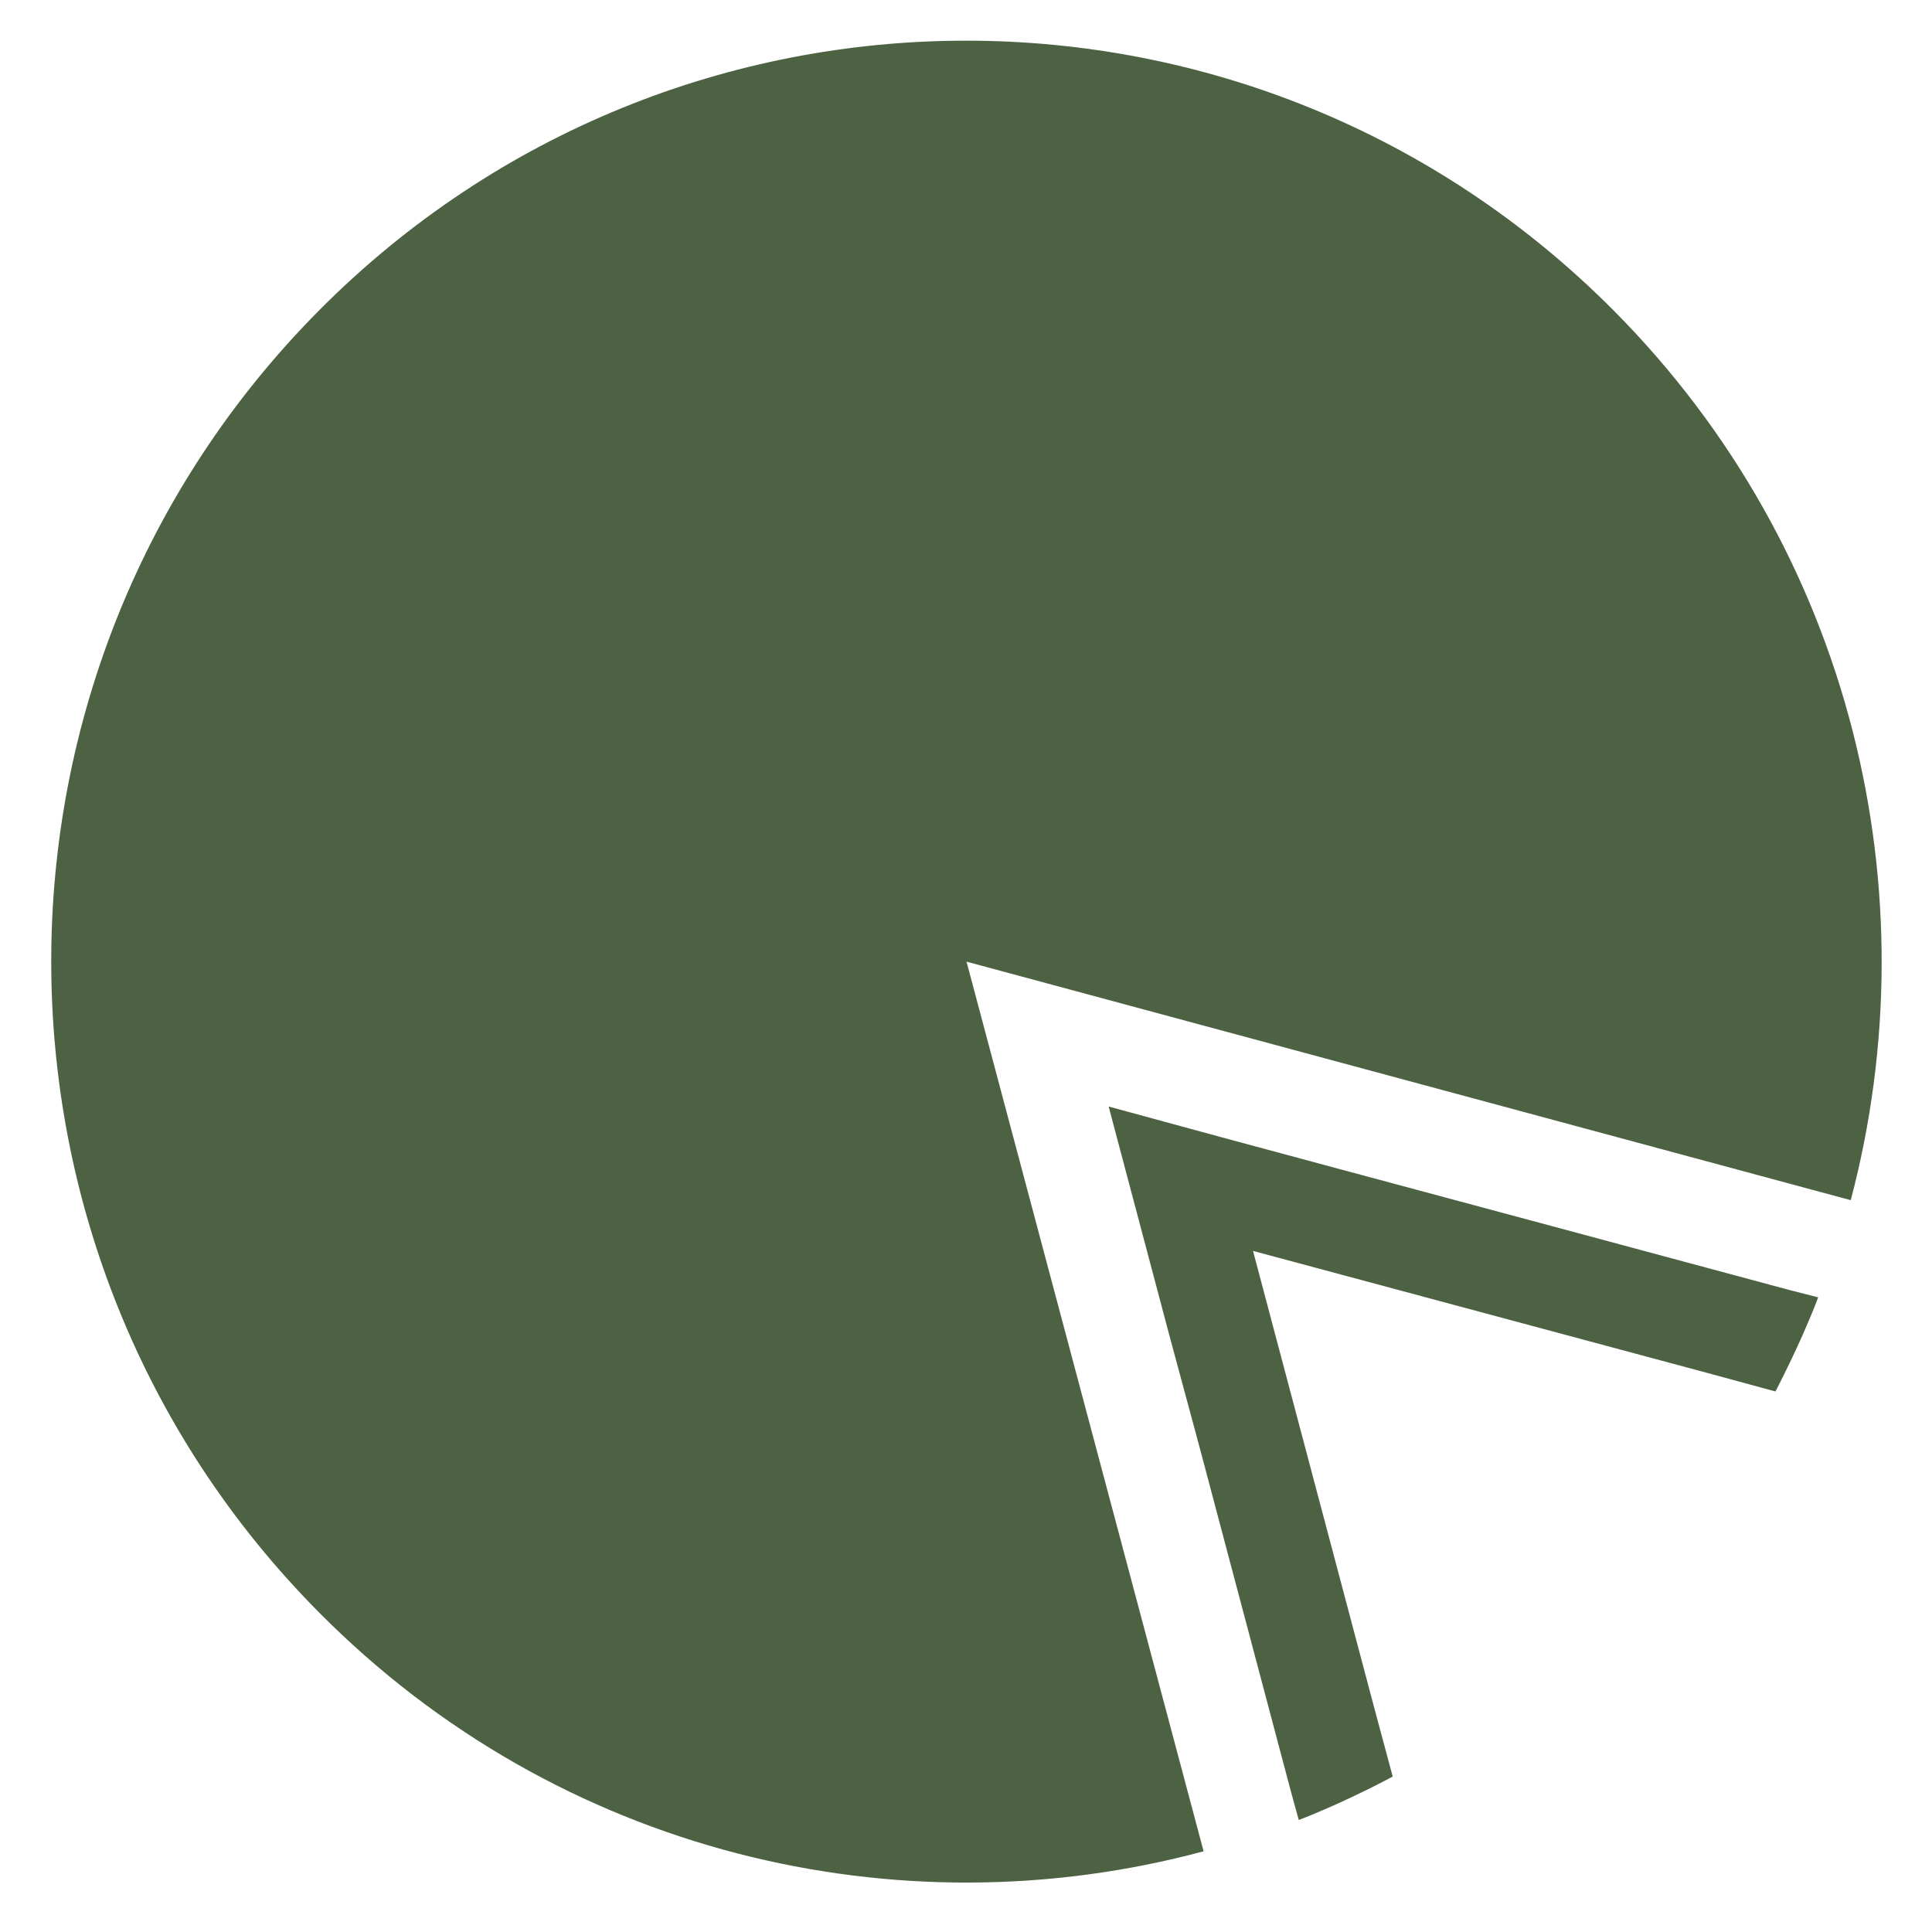
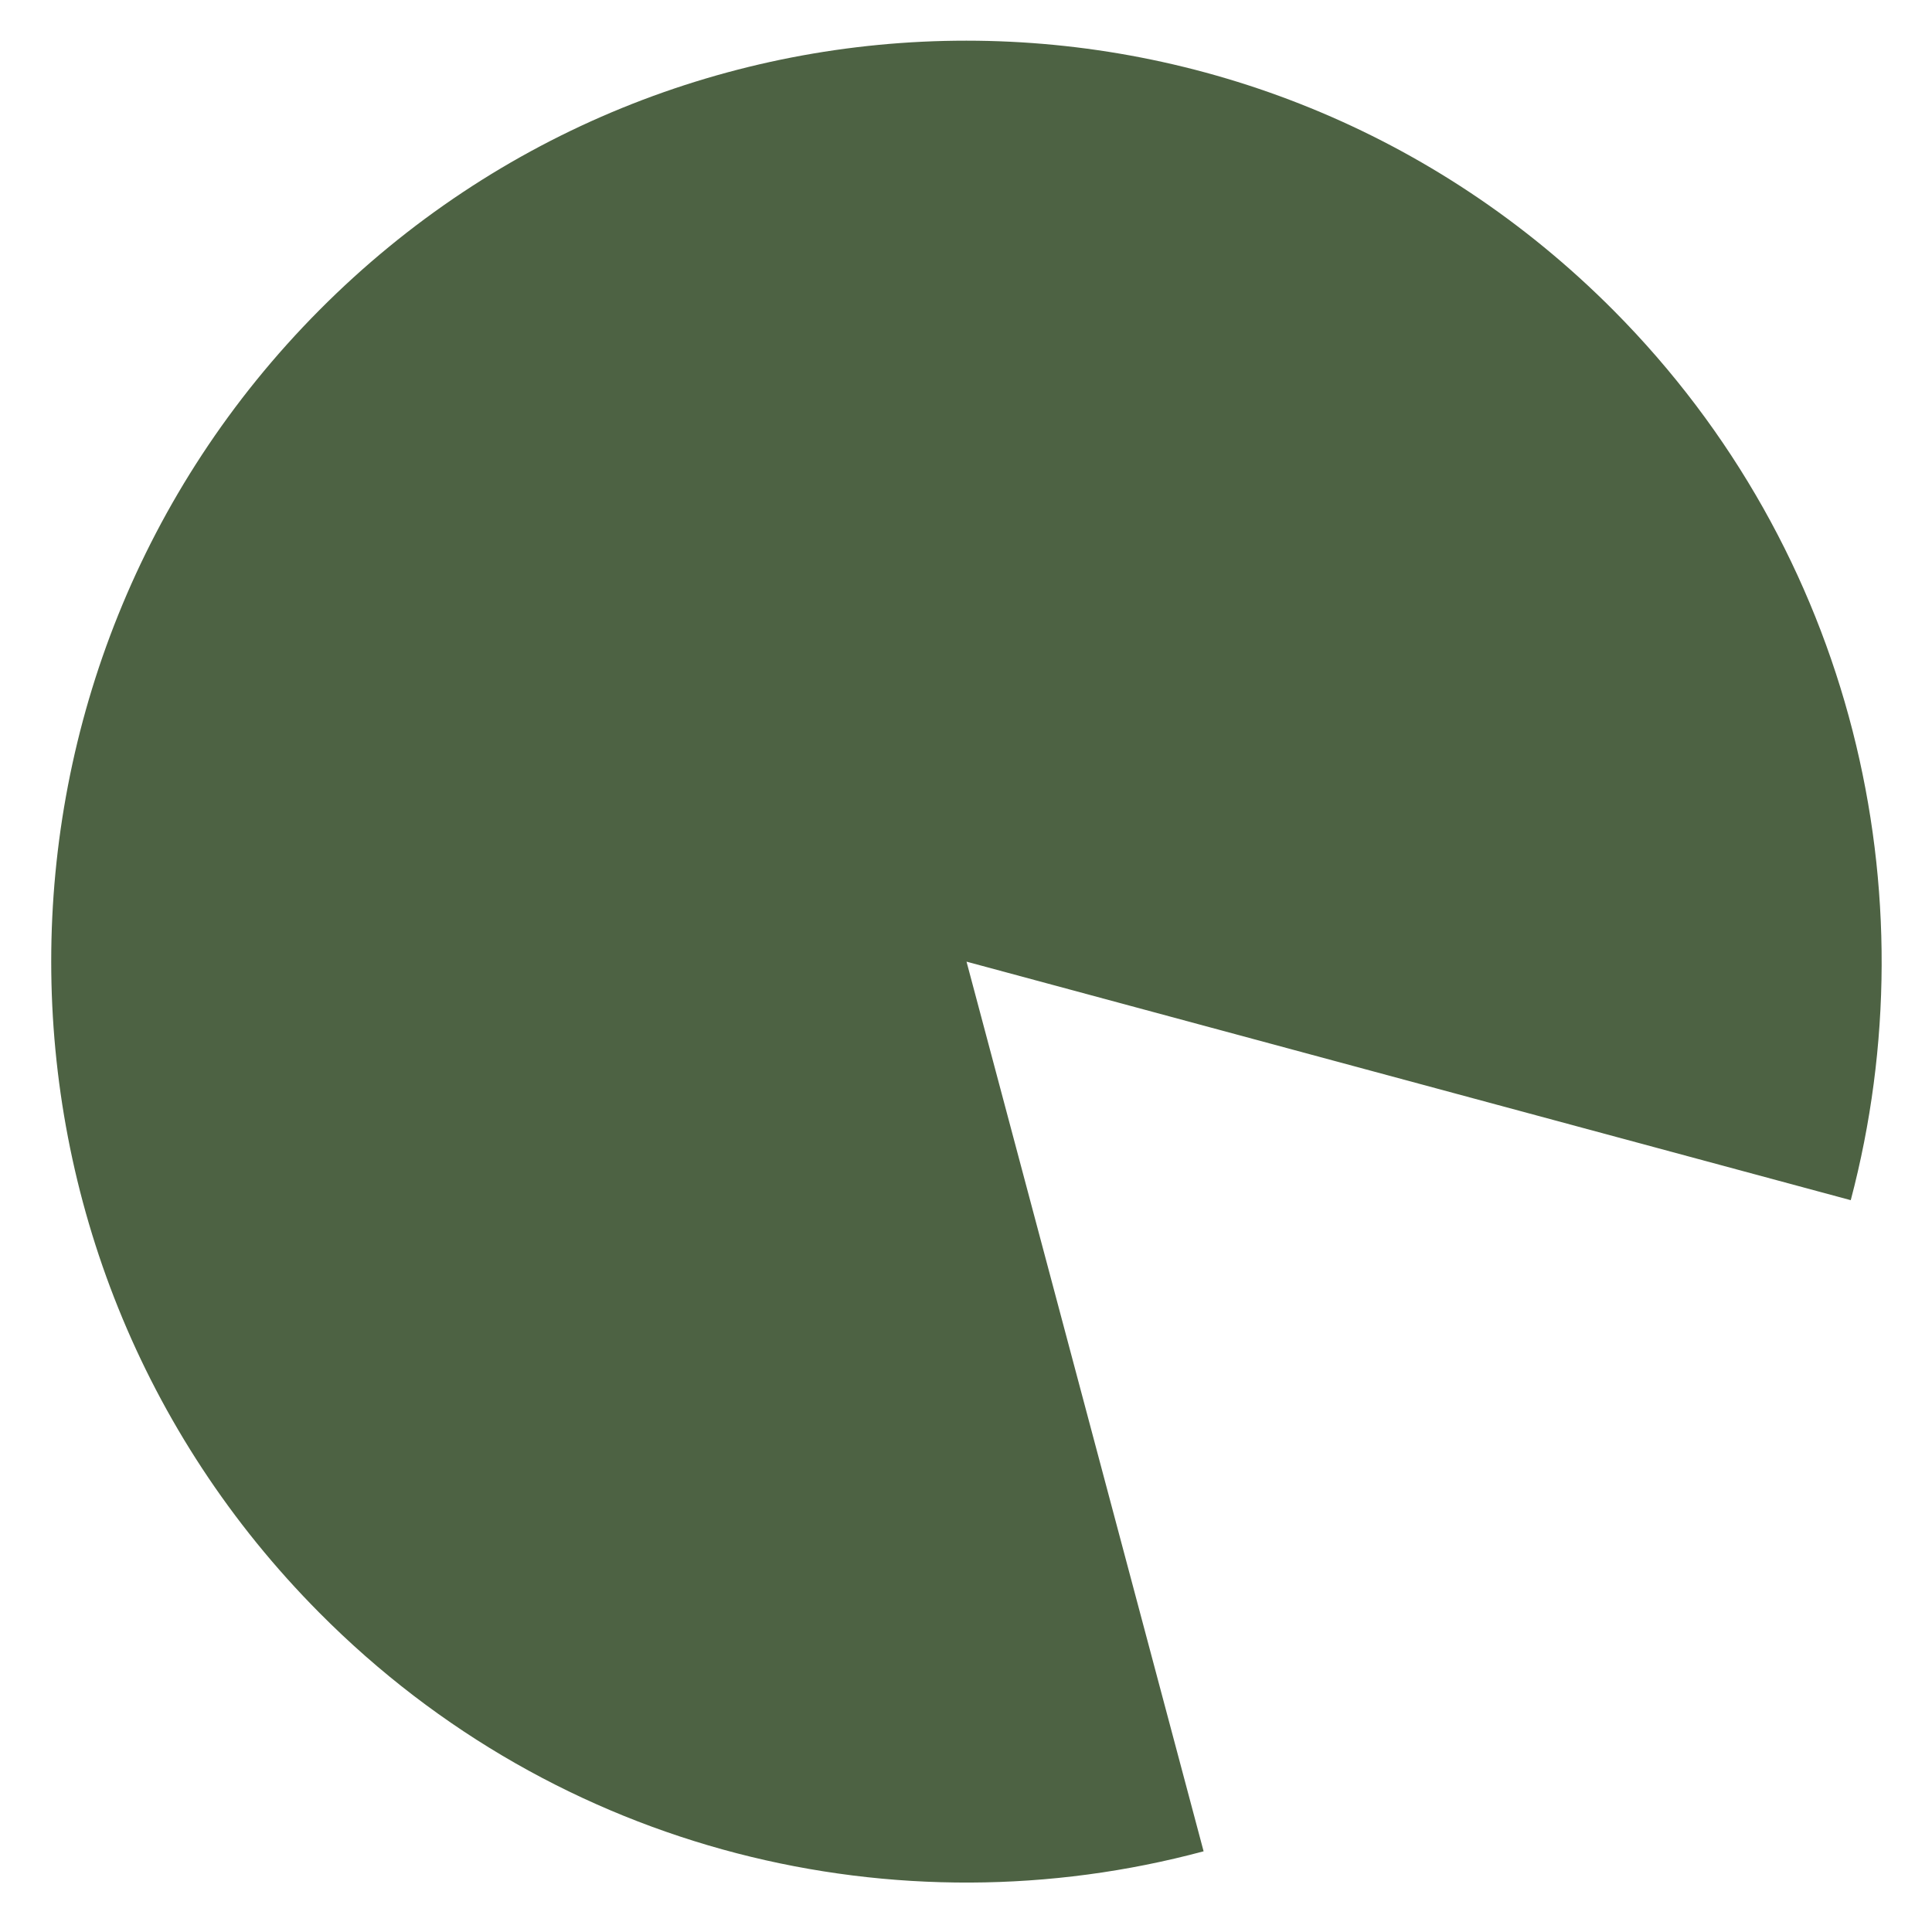
<svg xmlns="http://www.w3.org/2000/svg" width="192" height="192" fill="none">
  <path fill-rule="evenodd" clip-rule="evenodd" d="M160.366 30.86c23.815 23.961 31.626 57.874 23.56 88.412L96.052 95.568l23.561 88.412c-30.353 8.158-64.102.256-87.874-23.705-35.532-35.749-35.532-93.708 0-129.457C67.228-4.89 124.834-4.89 160.366 30.86z" fill="#4D6243" />
-   <path d="M180.687 128.929c-.467 1.281-1.019 2.52-1.571 3.801a111.616 111.616 0 01-2.674 5.553l-6.75-1.837-11.292-3.032-11.292-3.033-11.292-3.032-11.292-3.033 3.014 11.361 3.014 11.361 3.014 11.362 3.014 11.361 1.826 6.791c-1.826.982-3.693 1.879-5.561 2.733-1.274.556-2.505 1.111-3.778 1.581l-.765-2.777-3.014-11.361-3.014-11.361-3.014-11.361-3.056-11.319-3.014-11.361-3.014-11.361 11.292 3.075 11.249 3.033 11.292 3.032 11.292 3.033 22.542 6.065 2.844.726z" fill="#4D6243" />
</svg>